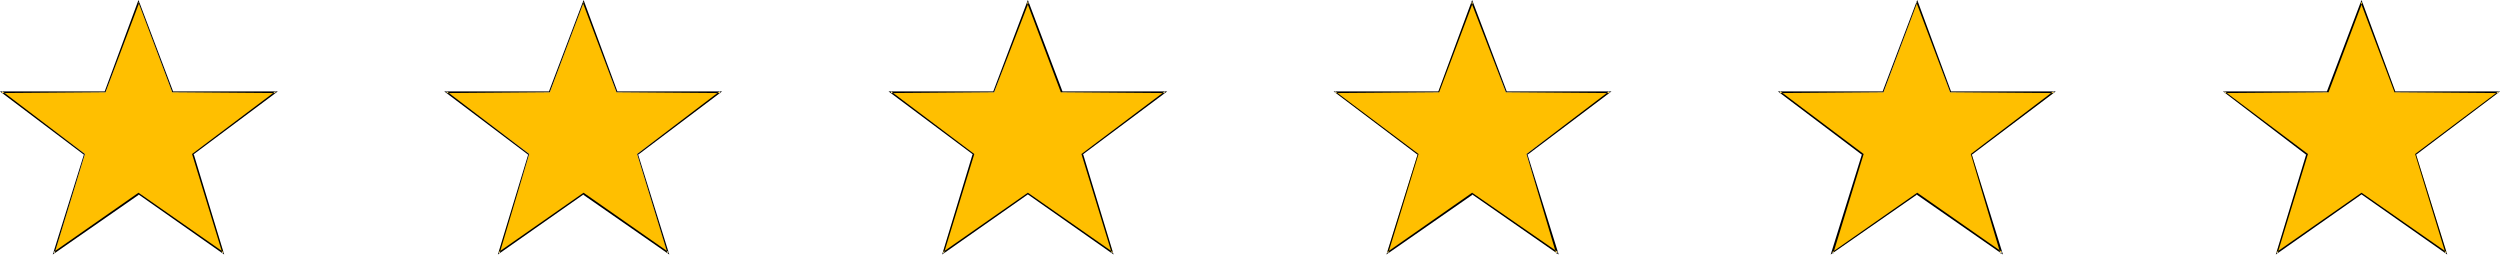
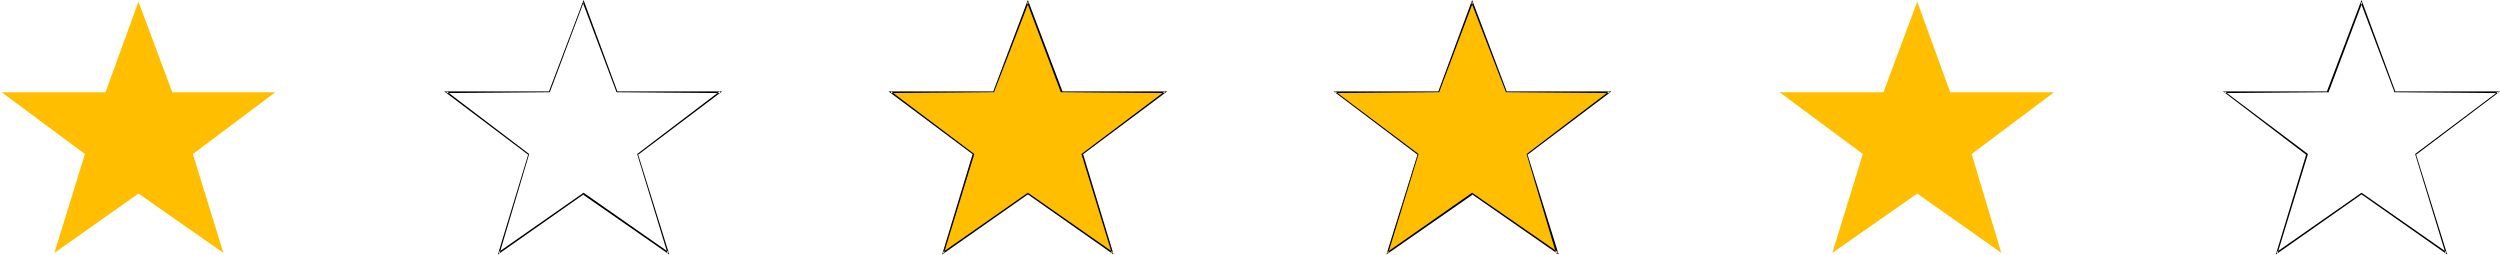
<svg xmlns="http://www.w3.org/2000/svg" xmlns:ns1="http://sodipodi.sourceforge.net/DTD/sodipodi-0.dtd" xmlns:ns2="http://www.inkscape.org/namespaces/inkscape" version="1.0" width="129.681mm" height="13.202mm" id="svg12" ns1:docname="Star Border 3.wmf">
  <ns1:namedview id="namedview12" pagecolor="#ffffff" bordercolor="#000000" borderopacity="0.25" ns2:showpageshadow="2" ns2:pageopacity="0.0" ns2:pagecheckerboard="0" ns2:deskcolor="#d1d1d1" ns2:document-units="mm" />
  <defs id="defs1">
    <pattern id="WMFhbasepattern" patternUnits="userSpaceOnUse" width="6" height="6" x="0" y="0" />
  </defs>
  <path style="fill:#ffbf00;fill-opacity:1;fill-rule:evenodd;stroke:none" d="M 37.814,30.197 53.974,18.086 H 33.774 L 27.149,0.323 20.685,18.086 H 0.323 L 16.645,30.197 10.666,49.575 27.149,37.948 43.794,49.575 Z" id="path1" />
-   <path style="fill:#000000;fill-opacity:1;fill-rule:evenodd;stroke:none" d="m 37.976,30.197 -0.162,0.161 16.645,-12.434 h -20.685 0.162 L 27.149,0 20.523,17.924 h 0.162 H 0 l 16.483,12.434 V 30.197 L 10.342,49.898 27.31,38.11 h -0.162 L 43.955,49.898 37.976,30.197 h -0.323 L 43.632,49.736 43.794,49.413 27.149,37.787 10.504,49.413 10.666,49.736 16.645,30.197 0.485,17.924 0.323,18.247 20.685,18.086 27.31,0.484 h -0.162 L 33.774,18.086 53.974,18.247 V 17.924 L 37.653,30.197 Z" id="path2" />
-   <path style="fill:#ffbf00;fill-opacity:1;fill-rule:evenodd;stroke:none" d="M 124.917,30.197 141.238,18.086 H 120.877 L 114.413,0.323 107.787,18.086 H 87.587 L 103.747,30.197 97.768,49.575 114.413,37.948 130.896,49.575 Z" id="path3" />
  <path style="fill:#000000;fill-opacity:1;fill-rule:evenodd;stroke:none" d="m 125.078,30.197 v 0.161 l 16.483,-12.434 h -20.685 0.162 L 114.413,0 107.625,17.924 h 0.162 -20.685 l 16.483,12.434 v -0.161 l -5.979,19.701 16.806,-11.788 h -0.162 l 16.968,11.788 -6.141,-19.701 h -0.162 l 5.979,19.539 0.162,-0.323 -16.645,-11.627 -16.645,11.627 0.162,0.323 5.818,-19.539 -16.16,-12.273 v 0.323 l 20.2,-0.161 6.626,-17.602 h -0.162 l 6.626,17.602 20.362,0.161 -0.162,-0.323 -16.16,12.273 z" id="path4" />
  <path style="fill:#ffbf00;fill-opacity:1;fill-rule:evenodd;stroke:none" d="M 212.181,30.197 228.341,18.086 H 208.141 L 201.515,0.323 194.889,18.086 H 174.689 l 16.16,12.111 -5.979,19.378 16.645,-11.627 16.645,11.627 z" id="path5" />
  <path style="fill:#000000;fill-opacity:1;fill-rule:evenodd;stroke:none" d="m 212.342,30.197 -0.162,0.161 16.645,-12.434 h -20.685 0.162 L 201.515,0 194.728,17.924 h 0.162 -20.685 l 16.645,12.434 -0.162,-0.161 -5.979,19.701 16.806,-11.788 v 0 l 16.806,11.788 -5.979,-19.701 h -0.323 l 5.979,19.539 0.162,-0.323 -16.645,-11.627 -16.645,11.627 0.162,0.323 5.979,-19.539 -16.322,-12.273 v 0.323 l 20.2,-0.161 6.787,-17.602 h -0.323 l 6.626,17.602 20.362,0.161 v -0.323 l -16.322,12.273 z" id="path6" />
  <path style="fill:#ffbf00;fill-opacity:1;fill-rule:evenodd;stroke:none" d="M 299.283,30.197 315.604,18.086 H 295.243 L 288.617,0.323 281.992,18.086 H 261.792 l 16.16,12.111 -5.979,19.378 16.645,-11.627 16.645,11.627 z" id="path7" />
  <path style="fill:#000000;fill-opacity:1;fill-rule:evenodd;stroke:none" d="m 299.444,30.197 v 0.161 l 16.483,-12.434 h -20.685 0.162 L 288.617,0 281.992,17.924 v 0 H 261.469 l 16.483,12.434 v -0.161 l -6.141,19.701 16.968,-11.788 h -0.162 l 16.968,11.788 -6.141,-19.701 h -0.162 l 5.818,19.539 0.323,-0.323 -16.806,-11.627 -16.645,11.627 0.162,0.323 5.979,-19.539 -16.322,-12.273 v 0.323 l 20.362,-0.161 6.626,-17.602 h -0.323 l 6.787,17.602 20.362,0.161 -0.162,-0.323 -16.16,12.273 z" id="path8" />
  <path style="fill:#ffbf00;fill-opacity:1;fill-rule:evenodd;stroke:none" d="M 386.547,30.197 402.707,18.086 H 382.345 L 375.881,0.323 369.256,18.086 h -20.362 l 16.322,12.111 -5.979,19.378 16.645,-11.627 16.483,11.627 z" id="path9" />
-   <path style="fill:#000000;fill-opacity:1;fill-rule:evenodd;stroke:none" d="m 386.547,30.197 v 0.161 l 16.483,-12.434 h -20.685 0.162 L 375.881,0 l -6.787,17.924 h 0.162 -20.685 l 16.483,12.434 v -0.161 l -6.141,19.701 16.968,-11.788 h -0.162 l 16.968,11.788 -6.141,-19.701 h -0.162 l 5.818,19.539 0.323,-0.323 -16.645,-11.627 -16.645,11.627 0.162,0.323 5.979,-19.539 -16.322,-12.273 -0.162,0.323 20.362,-0.161 6.626,-17.602 h -0.162 l 6.626,17.602 20.362,0.161 -0.162,-0.323 -16.16,12.273 z" id="path10" />
-   <path style="fill:#ffbf00;fill-opacity:1;fill-rule:evenodd;stroke:none" d="M 473.649,30.197 489.809,18.086 H 469.609 L 462.983,0.323 456.358,18.086 h -20.2 l 16.16,12.111 -5.979,19.378 16.645,-11.627 16.645,11.627 z" id="path11" />
  <path style="fill:#000000;fill-opacity:1;fill-rule:evenodd;stroke:none" d="m 473.649,30.197 v 0.161 l 16.483,-12.434 h -20.523 v 0 L 462.983,0 l -6.787,17.924 h 0.162 -20.523 l 16.322,12.434 v -0.161 l -5.979,19.701 16.806,-11.788 v 0 l 16.806,11.788 -6.141,-19.701 h -0.162 l 5.979,19.539 0.162,-0.323 -16.645,-11.627 -16.645,11.627 0.162,0.323 5.979,-19.539 -16.322,-12.273 v 0.323 l 20.362,-0.161 6.626,-17.602 h -0.323 l 6.626,17.602 20.362,0.161 v -0.323 l -16.322,12.273 z" id="path12" />
</svg>